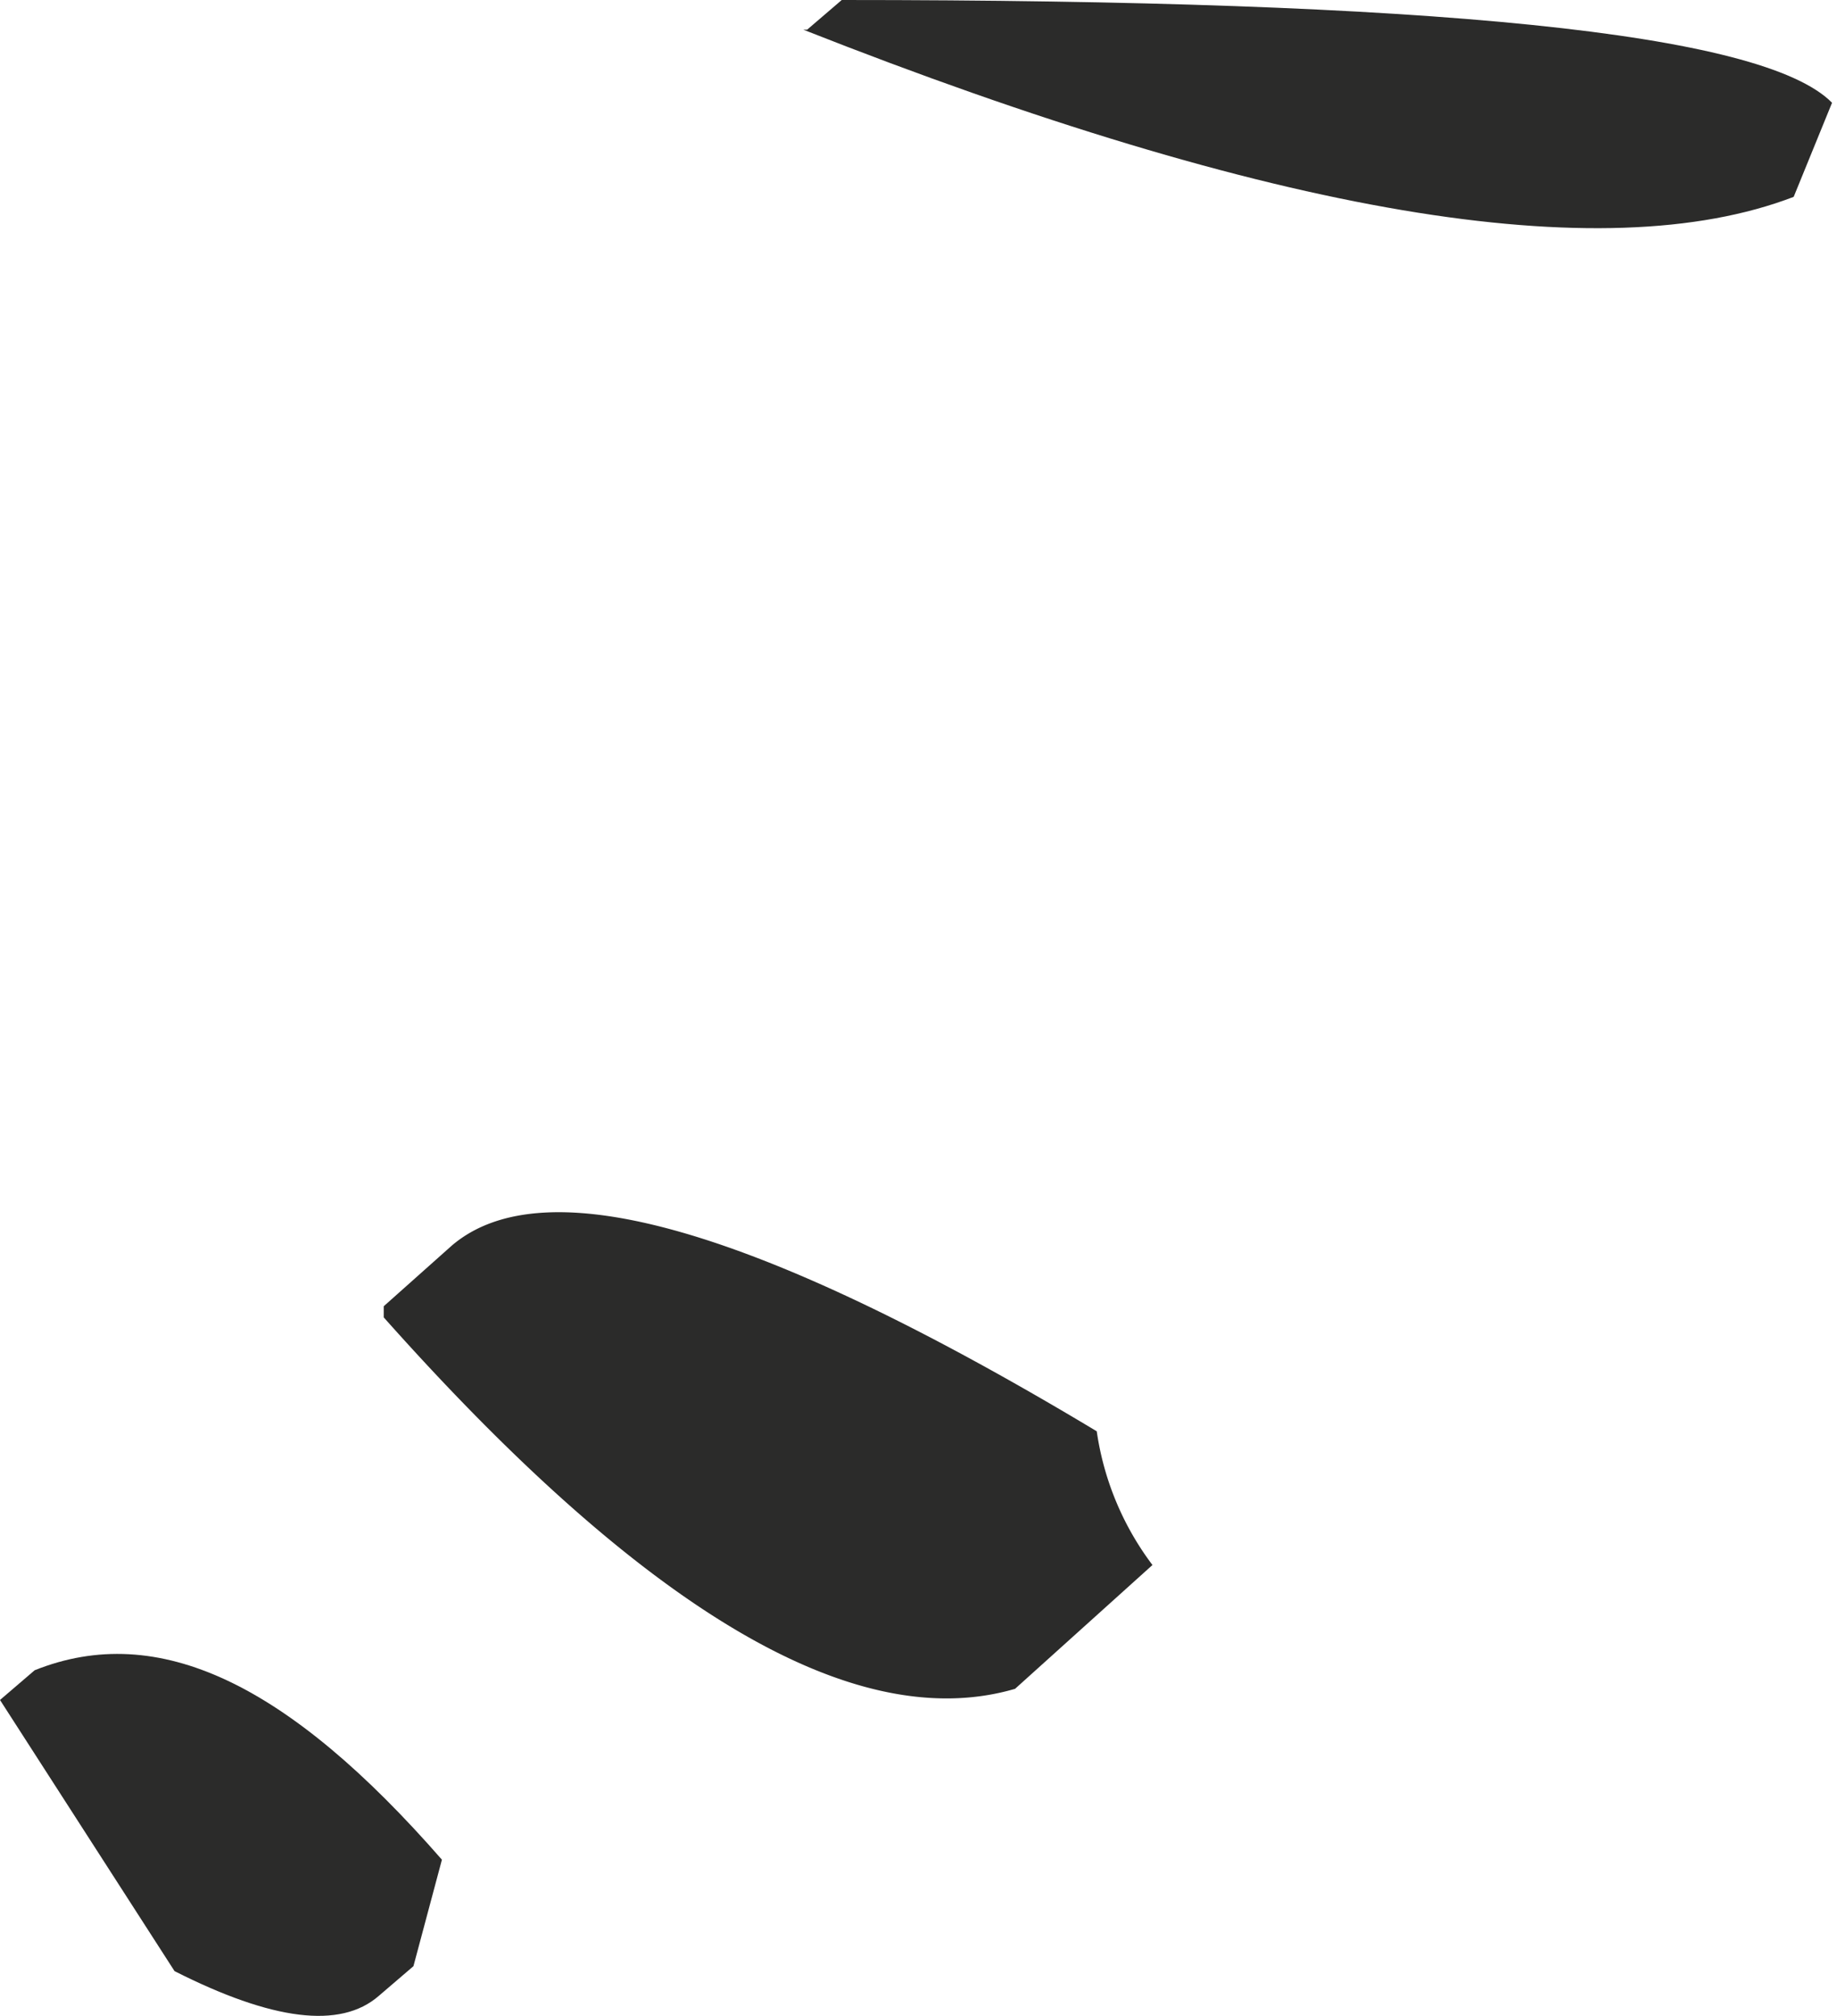
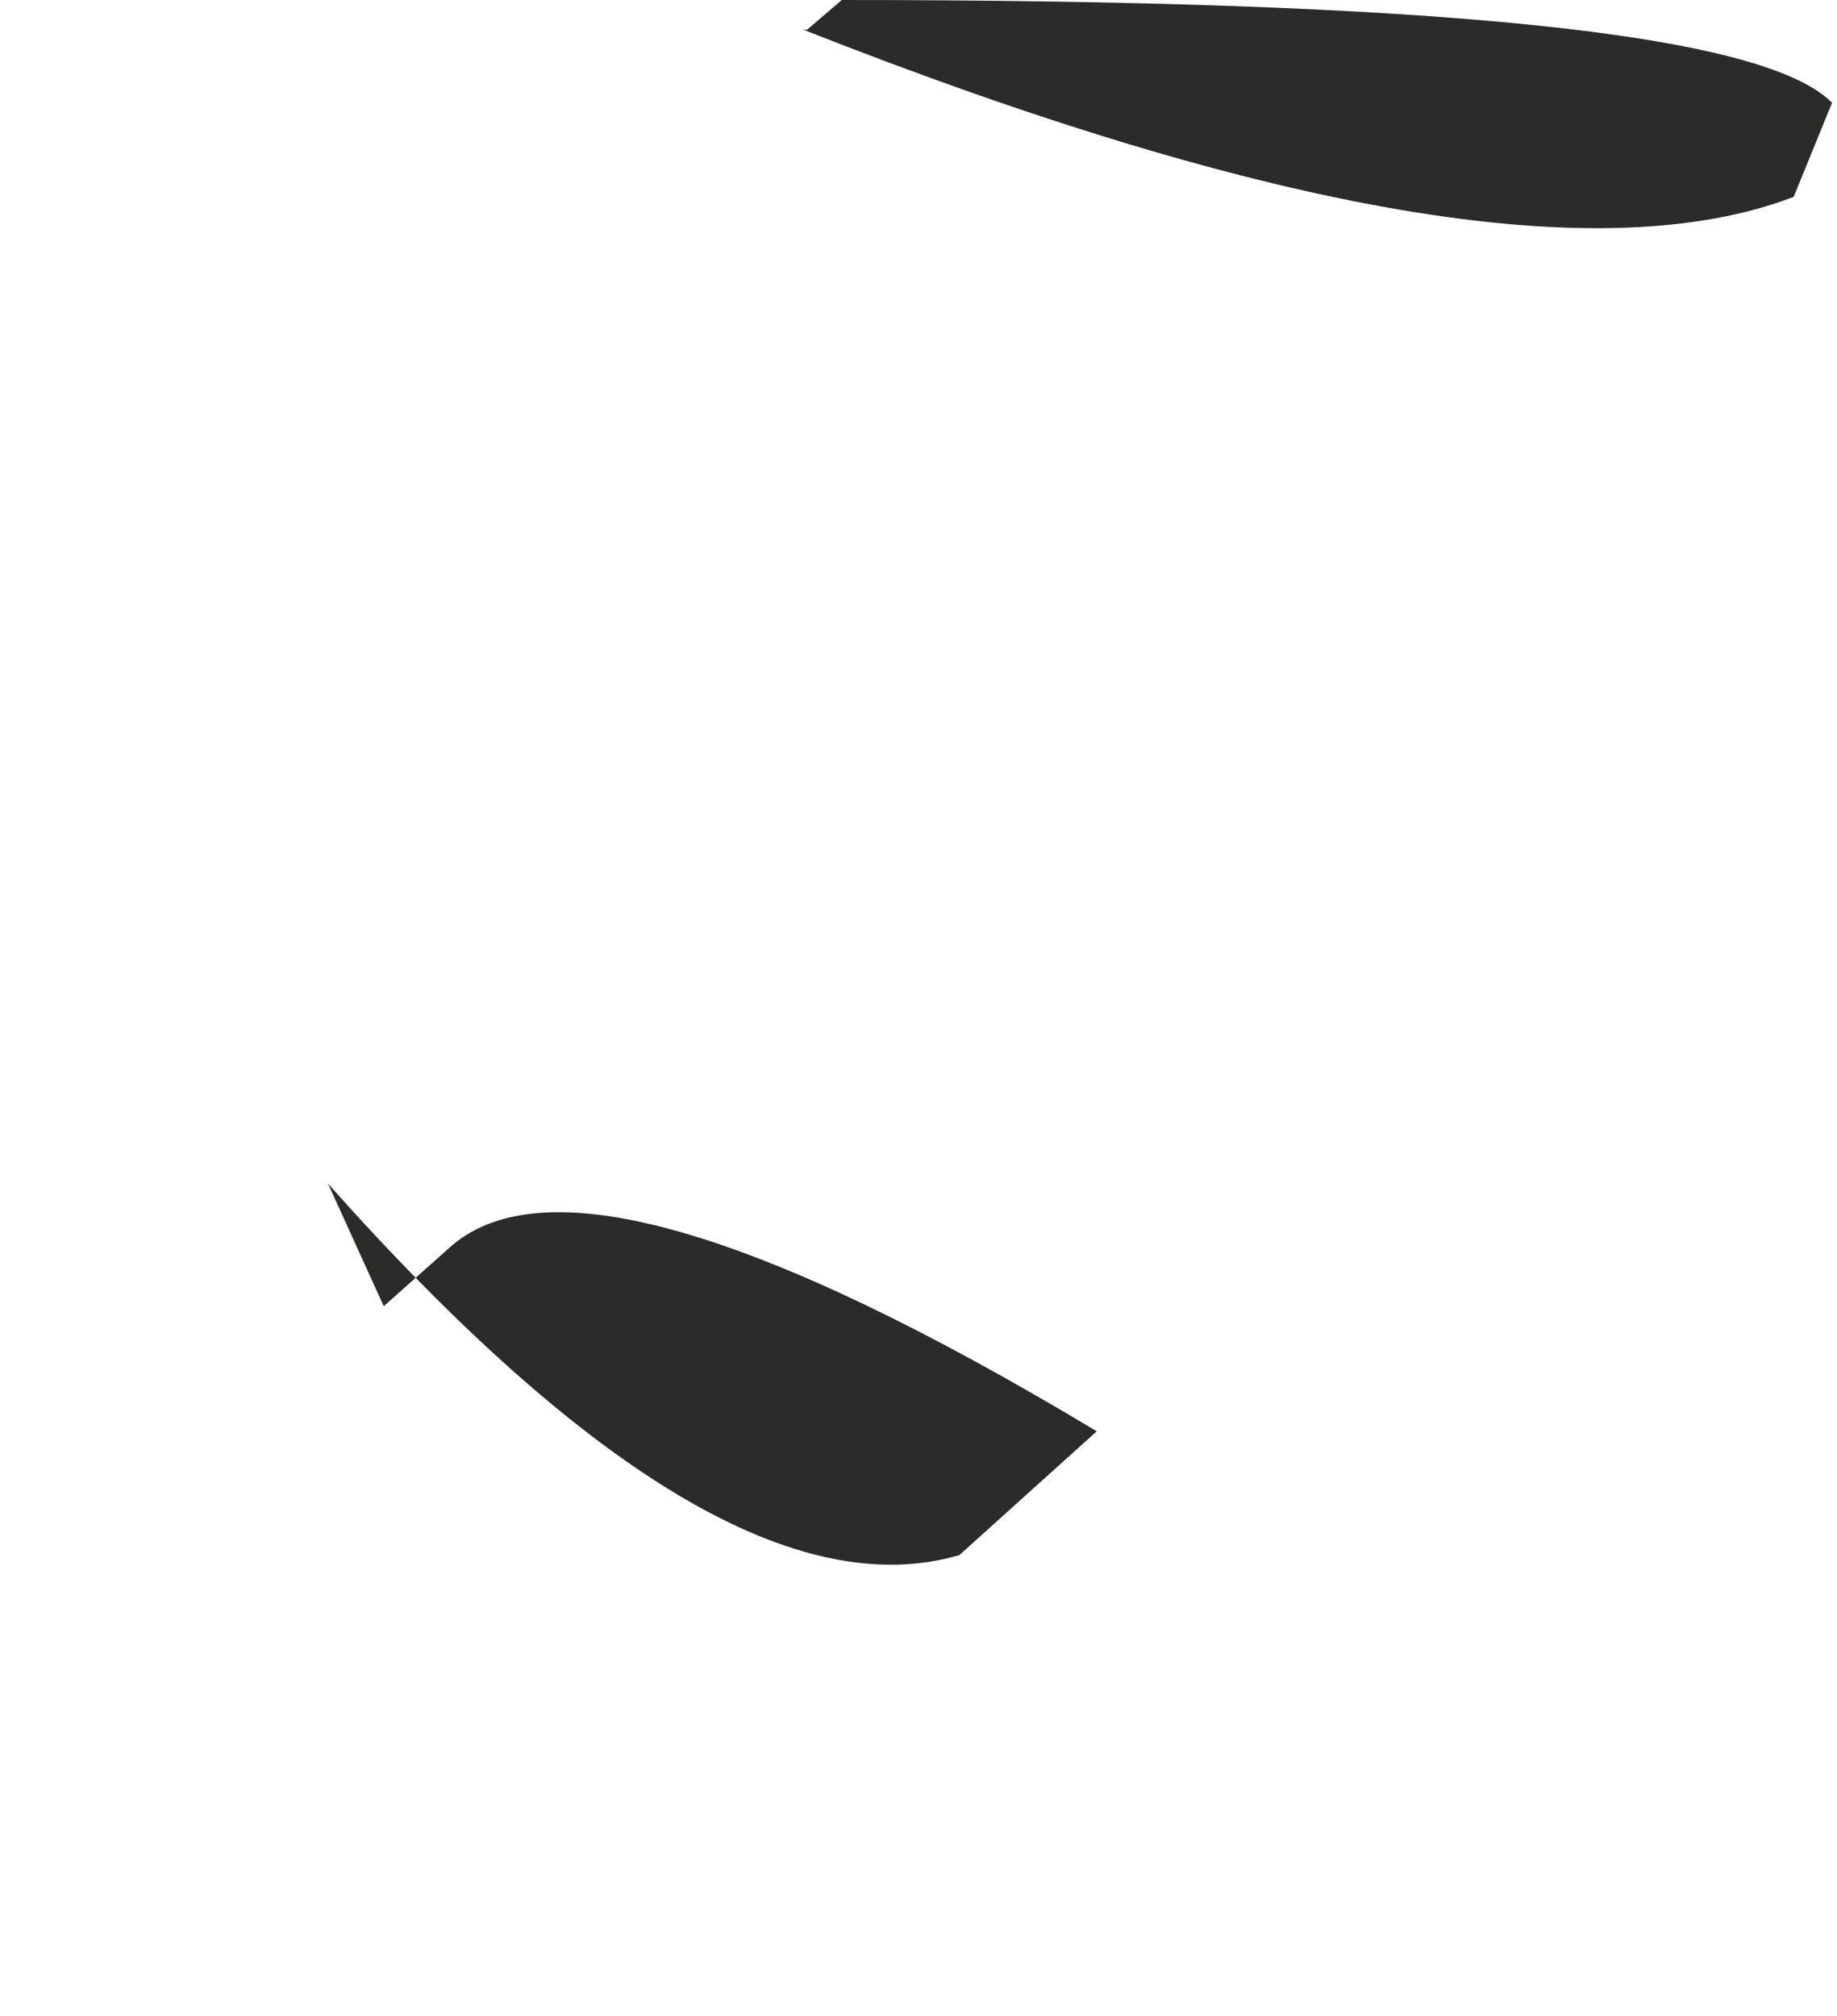
<svg xmlns="http://www.w3.org/2000/svg" viewBox="0 0 14.84 16.28">
  <defs>
    <style>.cls-1{fill:none;}.cls-2{clip-path:url(#clip-path);}.cls-3{fill:#2b2b2a;}</style>
    <clipPath id="clip-path" transform="translate(0 0)">
      <rect class="cls-1" width="14.84" height="16.28" />
    </clipPath>
  </defs>
  <g id="Warstwa_2" data-name="Warstwa 2">
    <g id="Warstwa_1-2" data-name="Warstwa 1">
      <g class="cls-2">
-         <path class="cls-3" d="M0,13.73l.28-.24c1-.4,2.05.11,3.29,1.53l-.23.86-.28.24c-.31.27-.86.2-1.65-.2Z" transform="translate(0 0)" />
-         <path class="cls-3" d="M3.1,10.55l.55-.49c.75-.64,2.48-.14,5.21,1.5a2.35,2.35,0,0,0,.45,1.08l-1.11,1c-1.3.38-3-.64-5.1-3" transform="translate(0 0)" />
+         <path class="cls-3" d="M3.1,10.55l.55-.49c.75-.64,2.48-.14,5.21,1.5l-1.11,1c-1.3.38-3-.64-5.1-3" transform="translate(0 0)" />
        <path class="cls-3" d="M6.52.24,6.8,0c4.76,0,7.44.26,8,.83l-.31.76q-2.32.89-8-1.35" transform="translate(0 0)" />
      </g>
    </g>
  </g>
</svg>